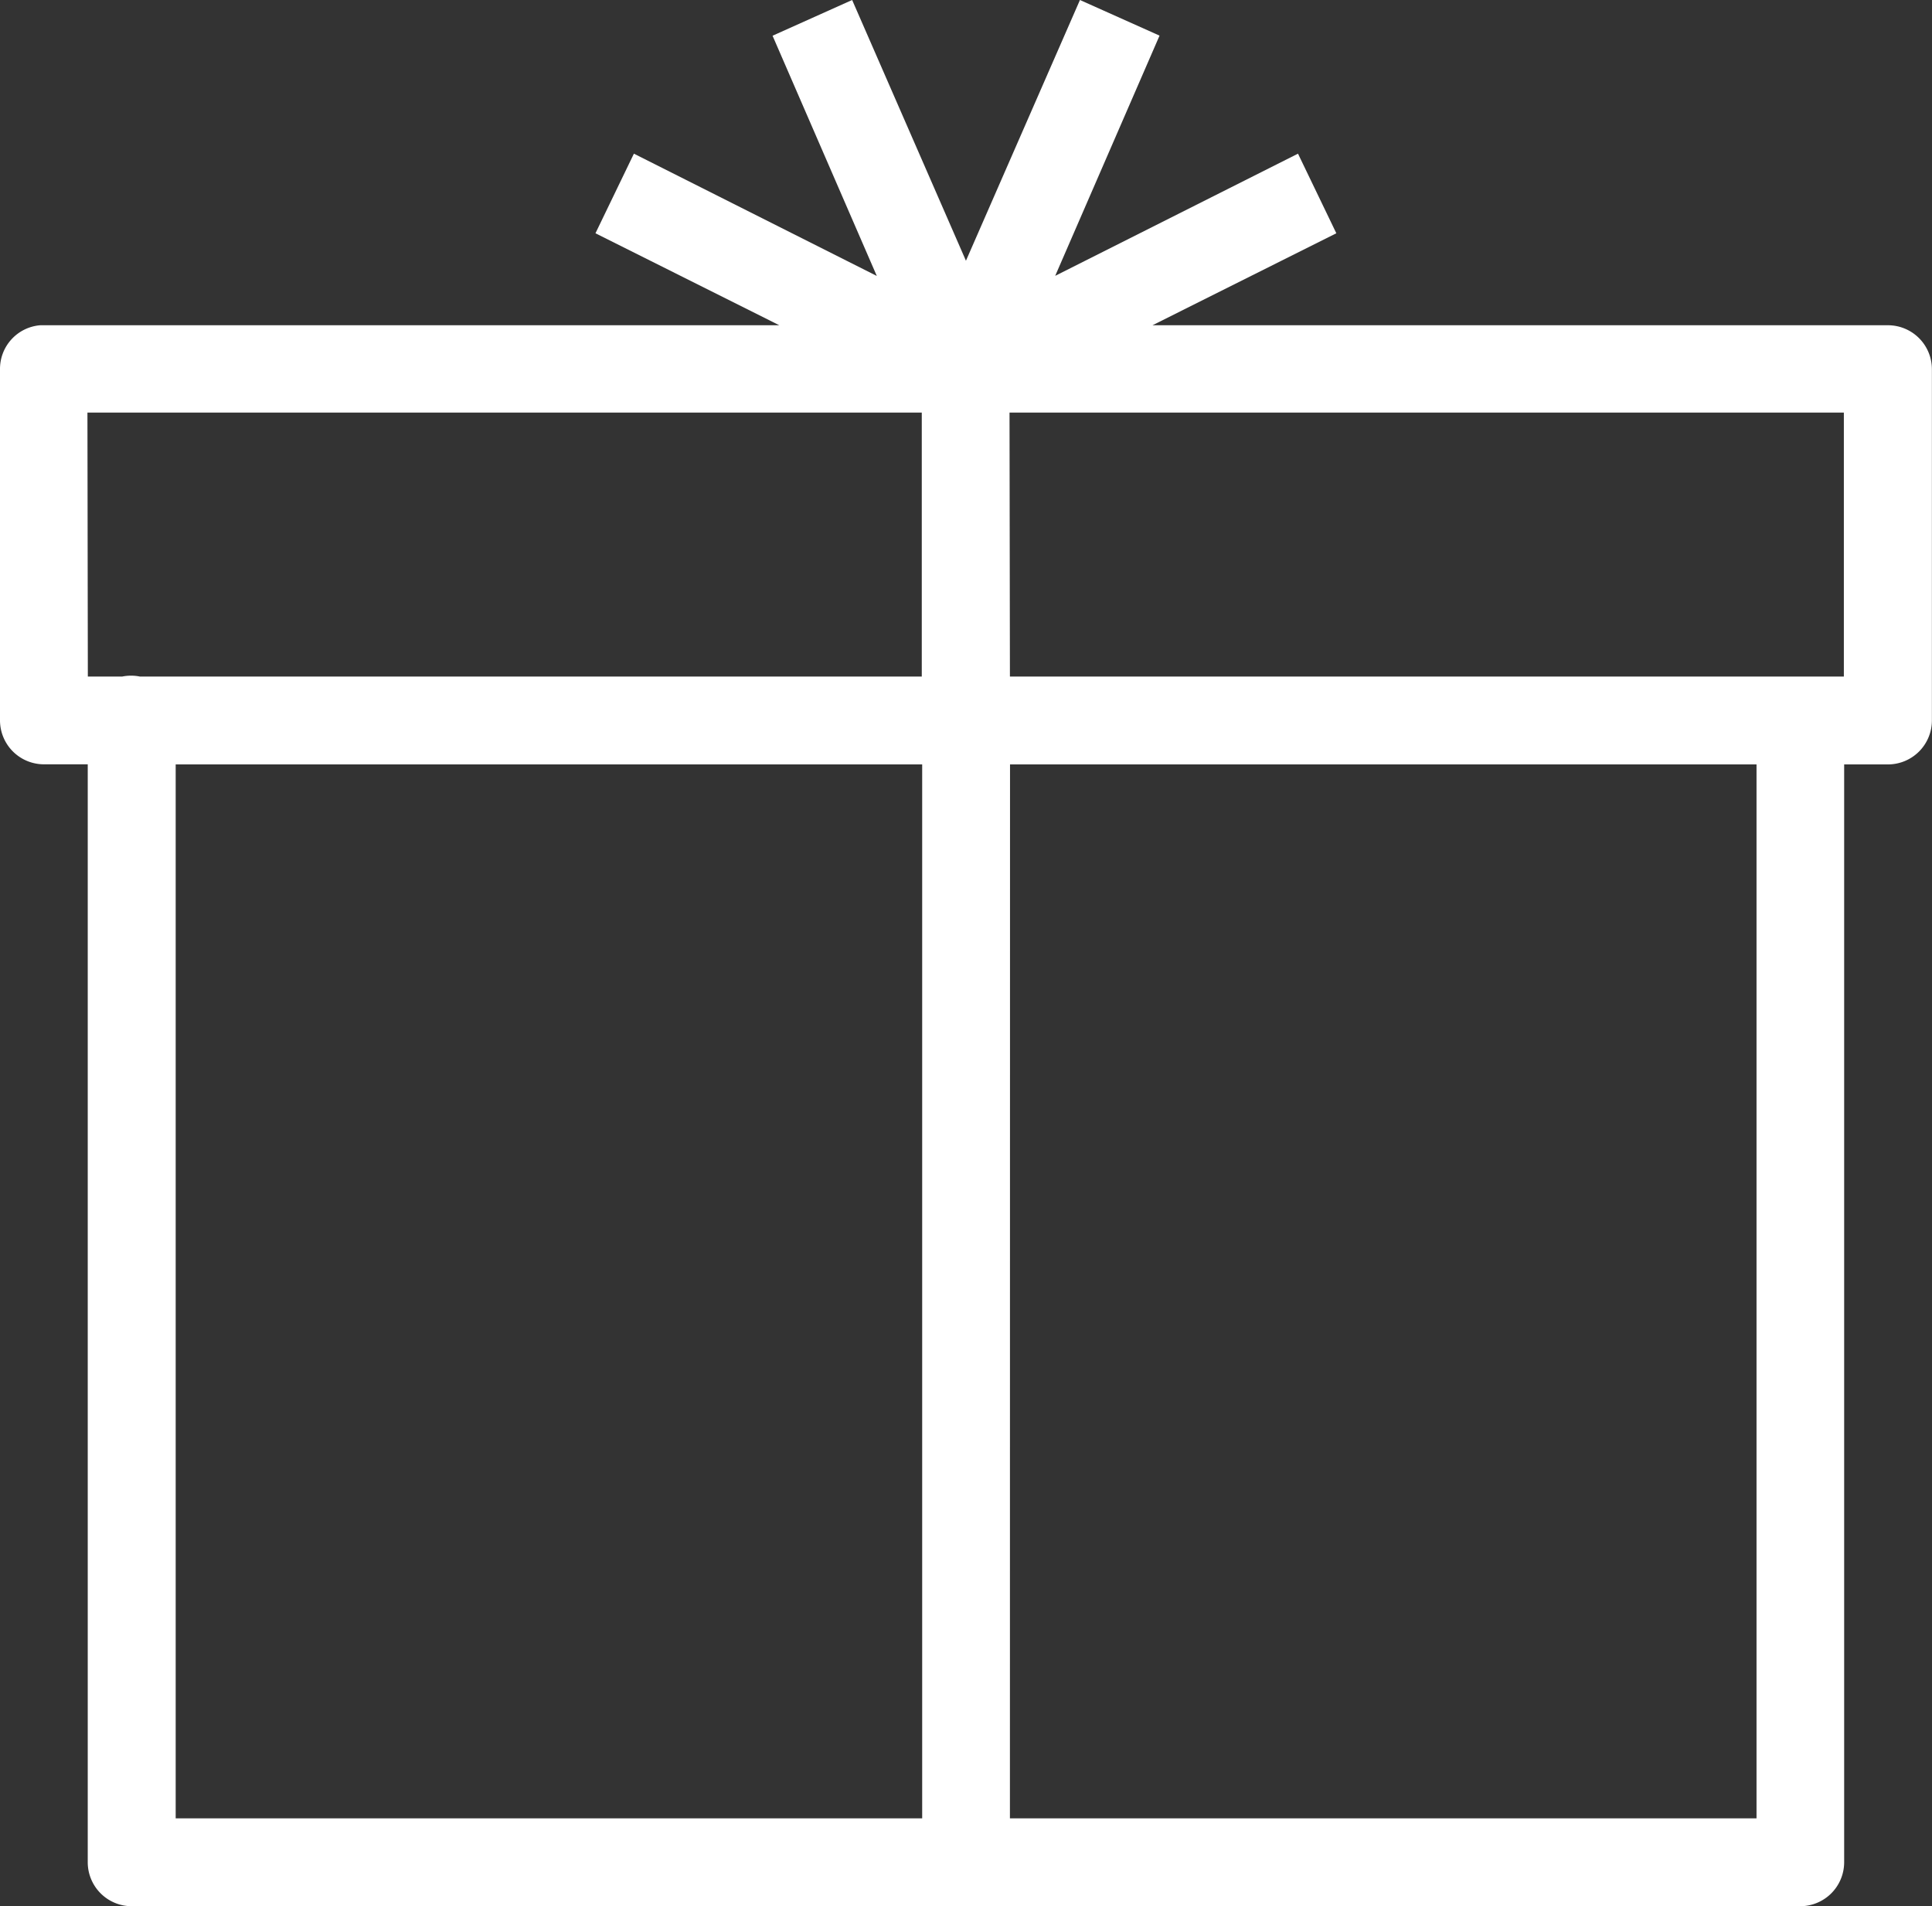
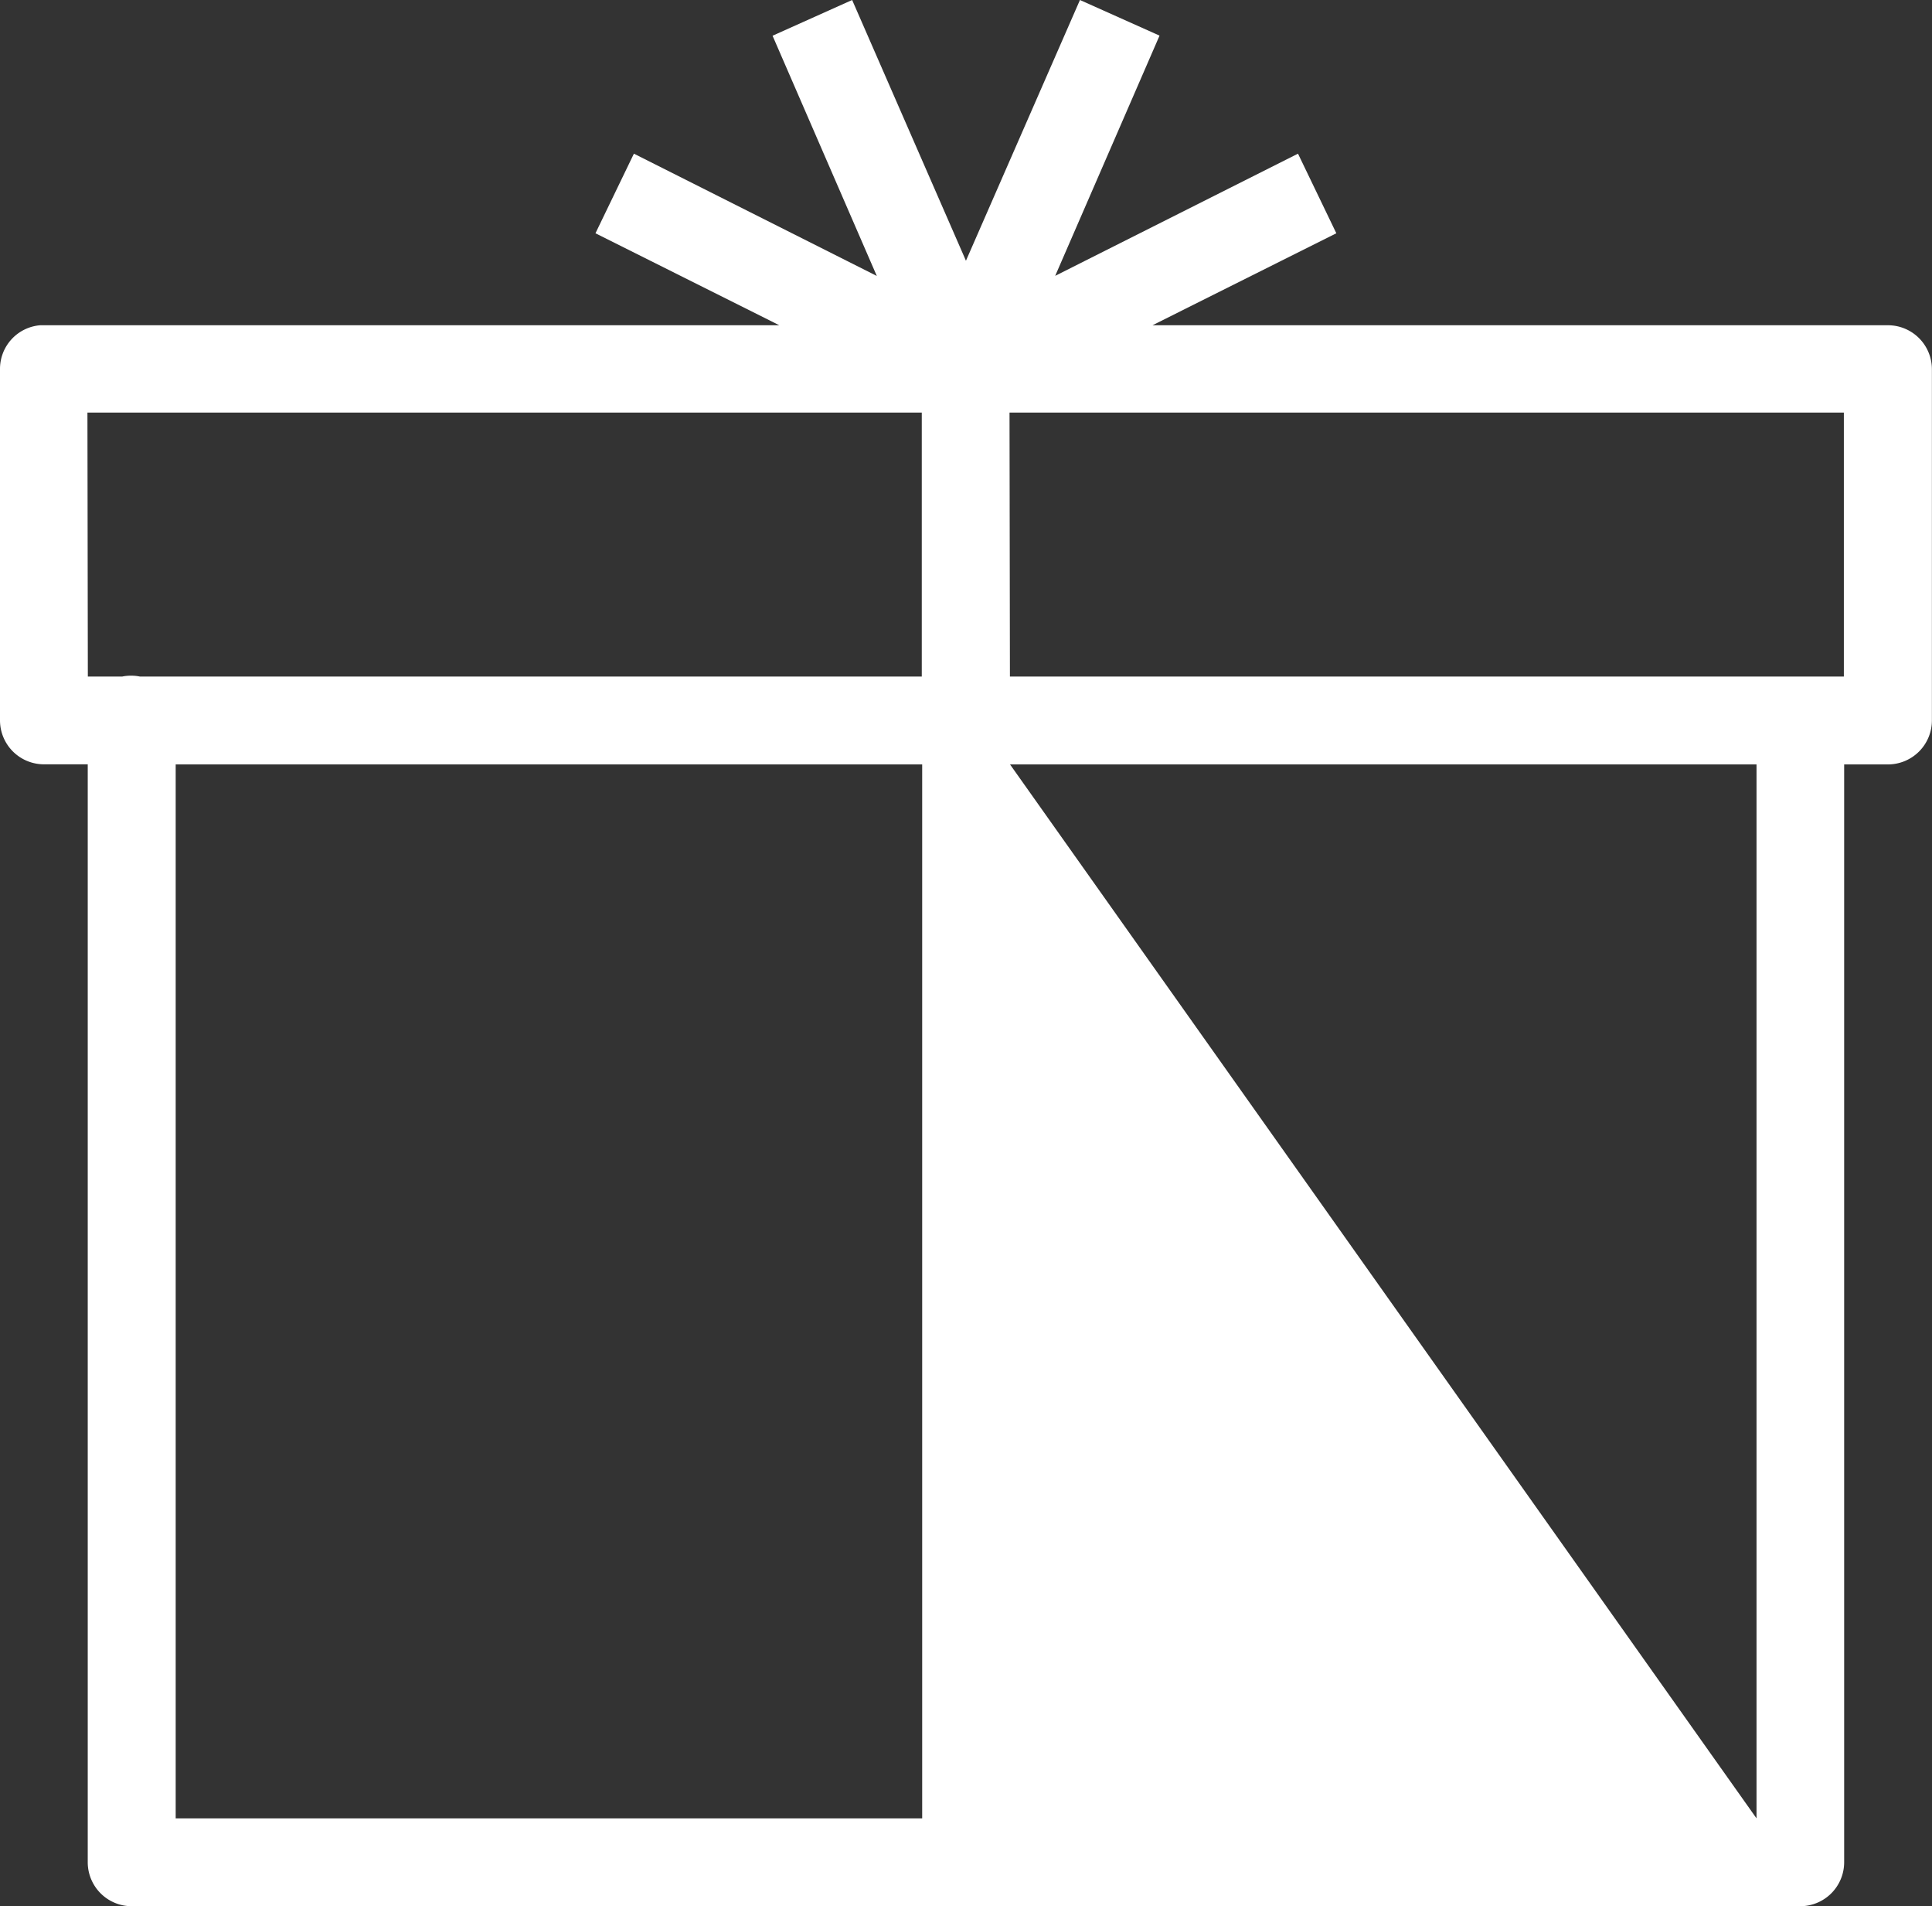
<svg xmlns="http://www.w3.org/2000/svg" id="icons8-gift" width="19.201" height="18.942" viewBox="0 0 19.201 18.942">
  <rect x="0" y="0" width="19.201" height="18.942" fill="#333333" stroke="none" />
-   <path id="icons8-gift-2" data-name="icons8-gift" d="M11.469.594l-.791.355,1.036,2.387L9.3,2.121l-.382.791,1.827.914H3.4a.435.435,0,0,0-.4.436V7.753a.437.437,0,0,0,.436.436h.436V19.1a.437.437,0,0,0,.436.436H20.892a.437.437,0,0,0,.436-.436V8.19h.436a.437.437,0,0,0,.436-.436V4.262a.437.437,0,0,0-.436-.436h-7.31l1.827-.914L15.9,2.121,13.487,3.335,14.524.948,13.733.594,12.6,3.185Zm-7.6,4.1h8.292V7.317H4.391a.443.443,0,0,0-.177,0H3.873Zm9.164,0h8.292V7.317H13.037ZM4.746,8.19h7.419V18.663H4.746Zm8.292,0h7.419V18.663H13.037Z" transform="translate(-3 -0.594)" fill="#fff" />
+   <path id="icons8-gift-2" data-name="icons8-gift" d="M11.469.594l-.791.355,1.036,2.387L9.3,2.121l-.382.791,1.827.914H3.4a.435.435,0,0,0-.4.436V7.753a.437.437,0,0,0,.436.436h.436V19.1a.437.437,0,0,0,.436.436H20.892a.437.437,0,0,0,.436-.436V8.19h.436a.437.437,0,0,0,.436-.436V4.262a.437.437,0,0,0-.436-.436h-7.31l1.827-.914L15.9,2.121,13.487,3.335,14.524.948,13.733.594,12.6,3.185Zm-7.6,4.1h8.292V7.317H4.391a.443.443,0,0,0-.177,0H3.873Zm9.164,0h8.292V7.317H13.037ZM4.746,8.19h7.419V18.663H4.746Zm8.292,0h7.419V18.663Z" transform="translate(-3 -0.594)" fill="#fff" />
</svg>